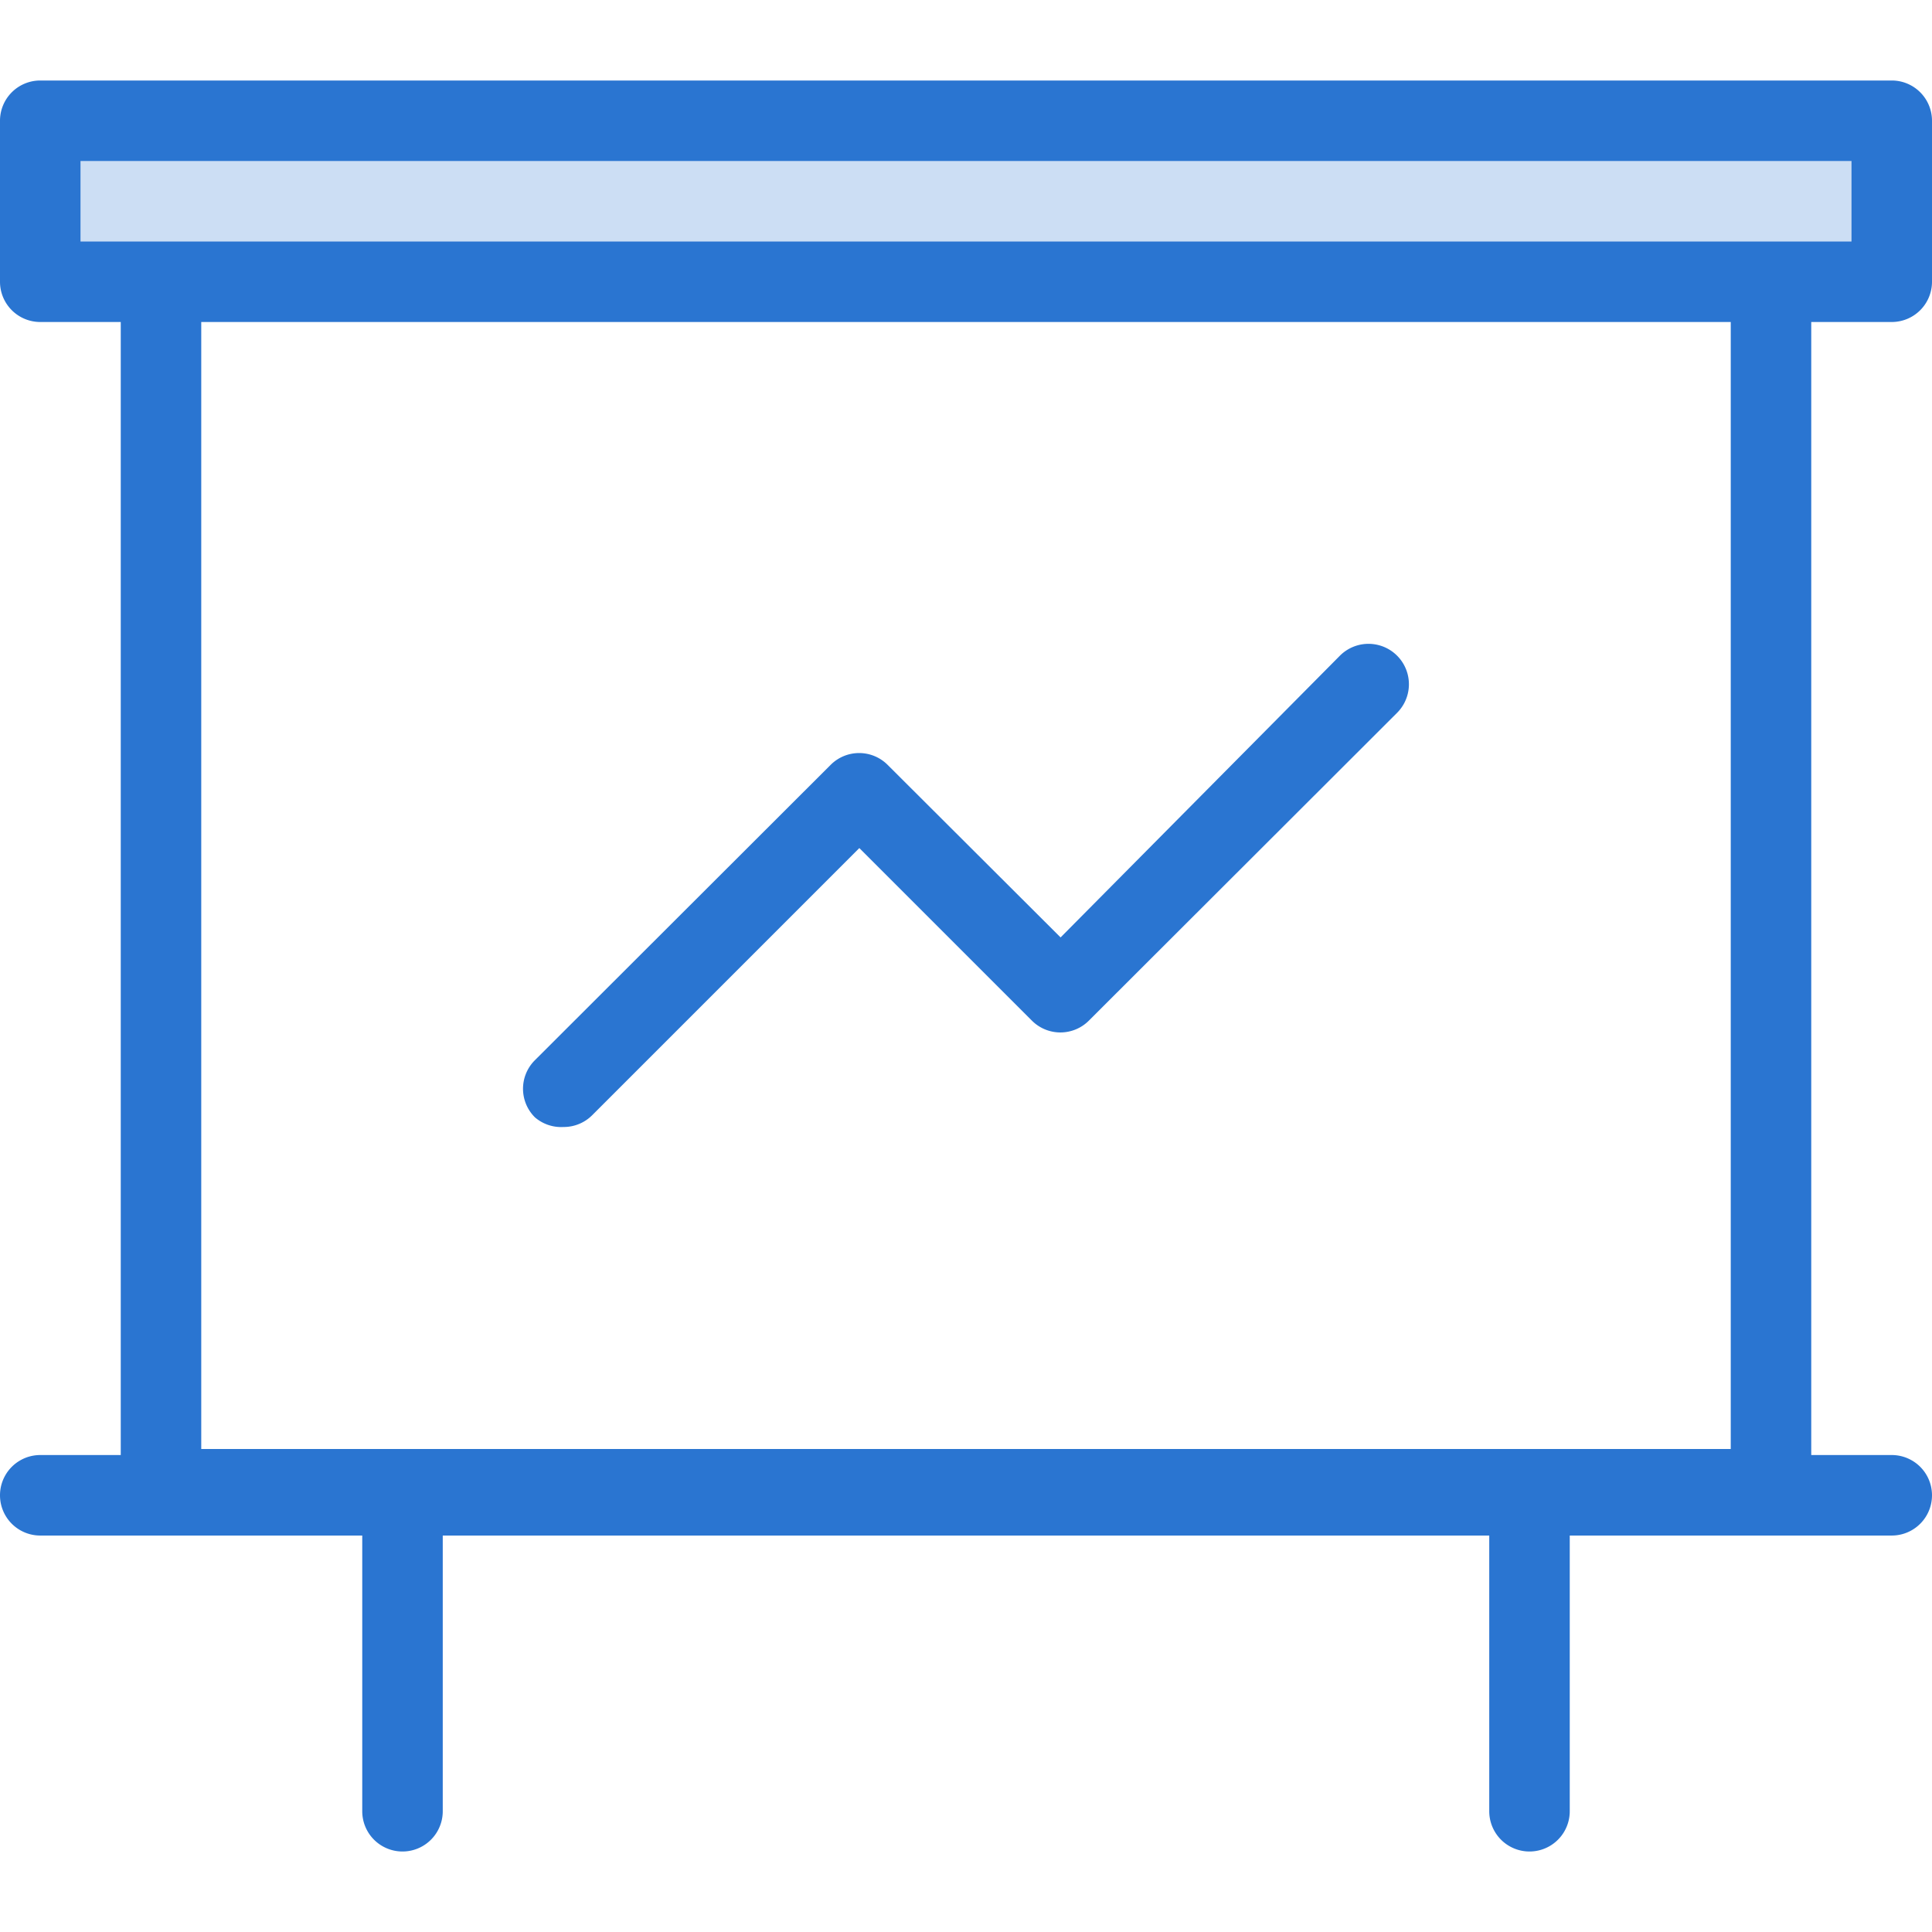
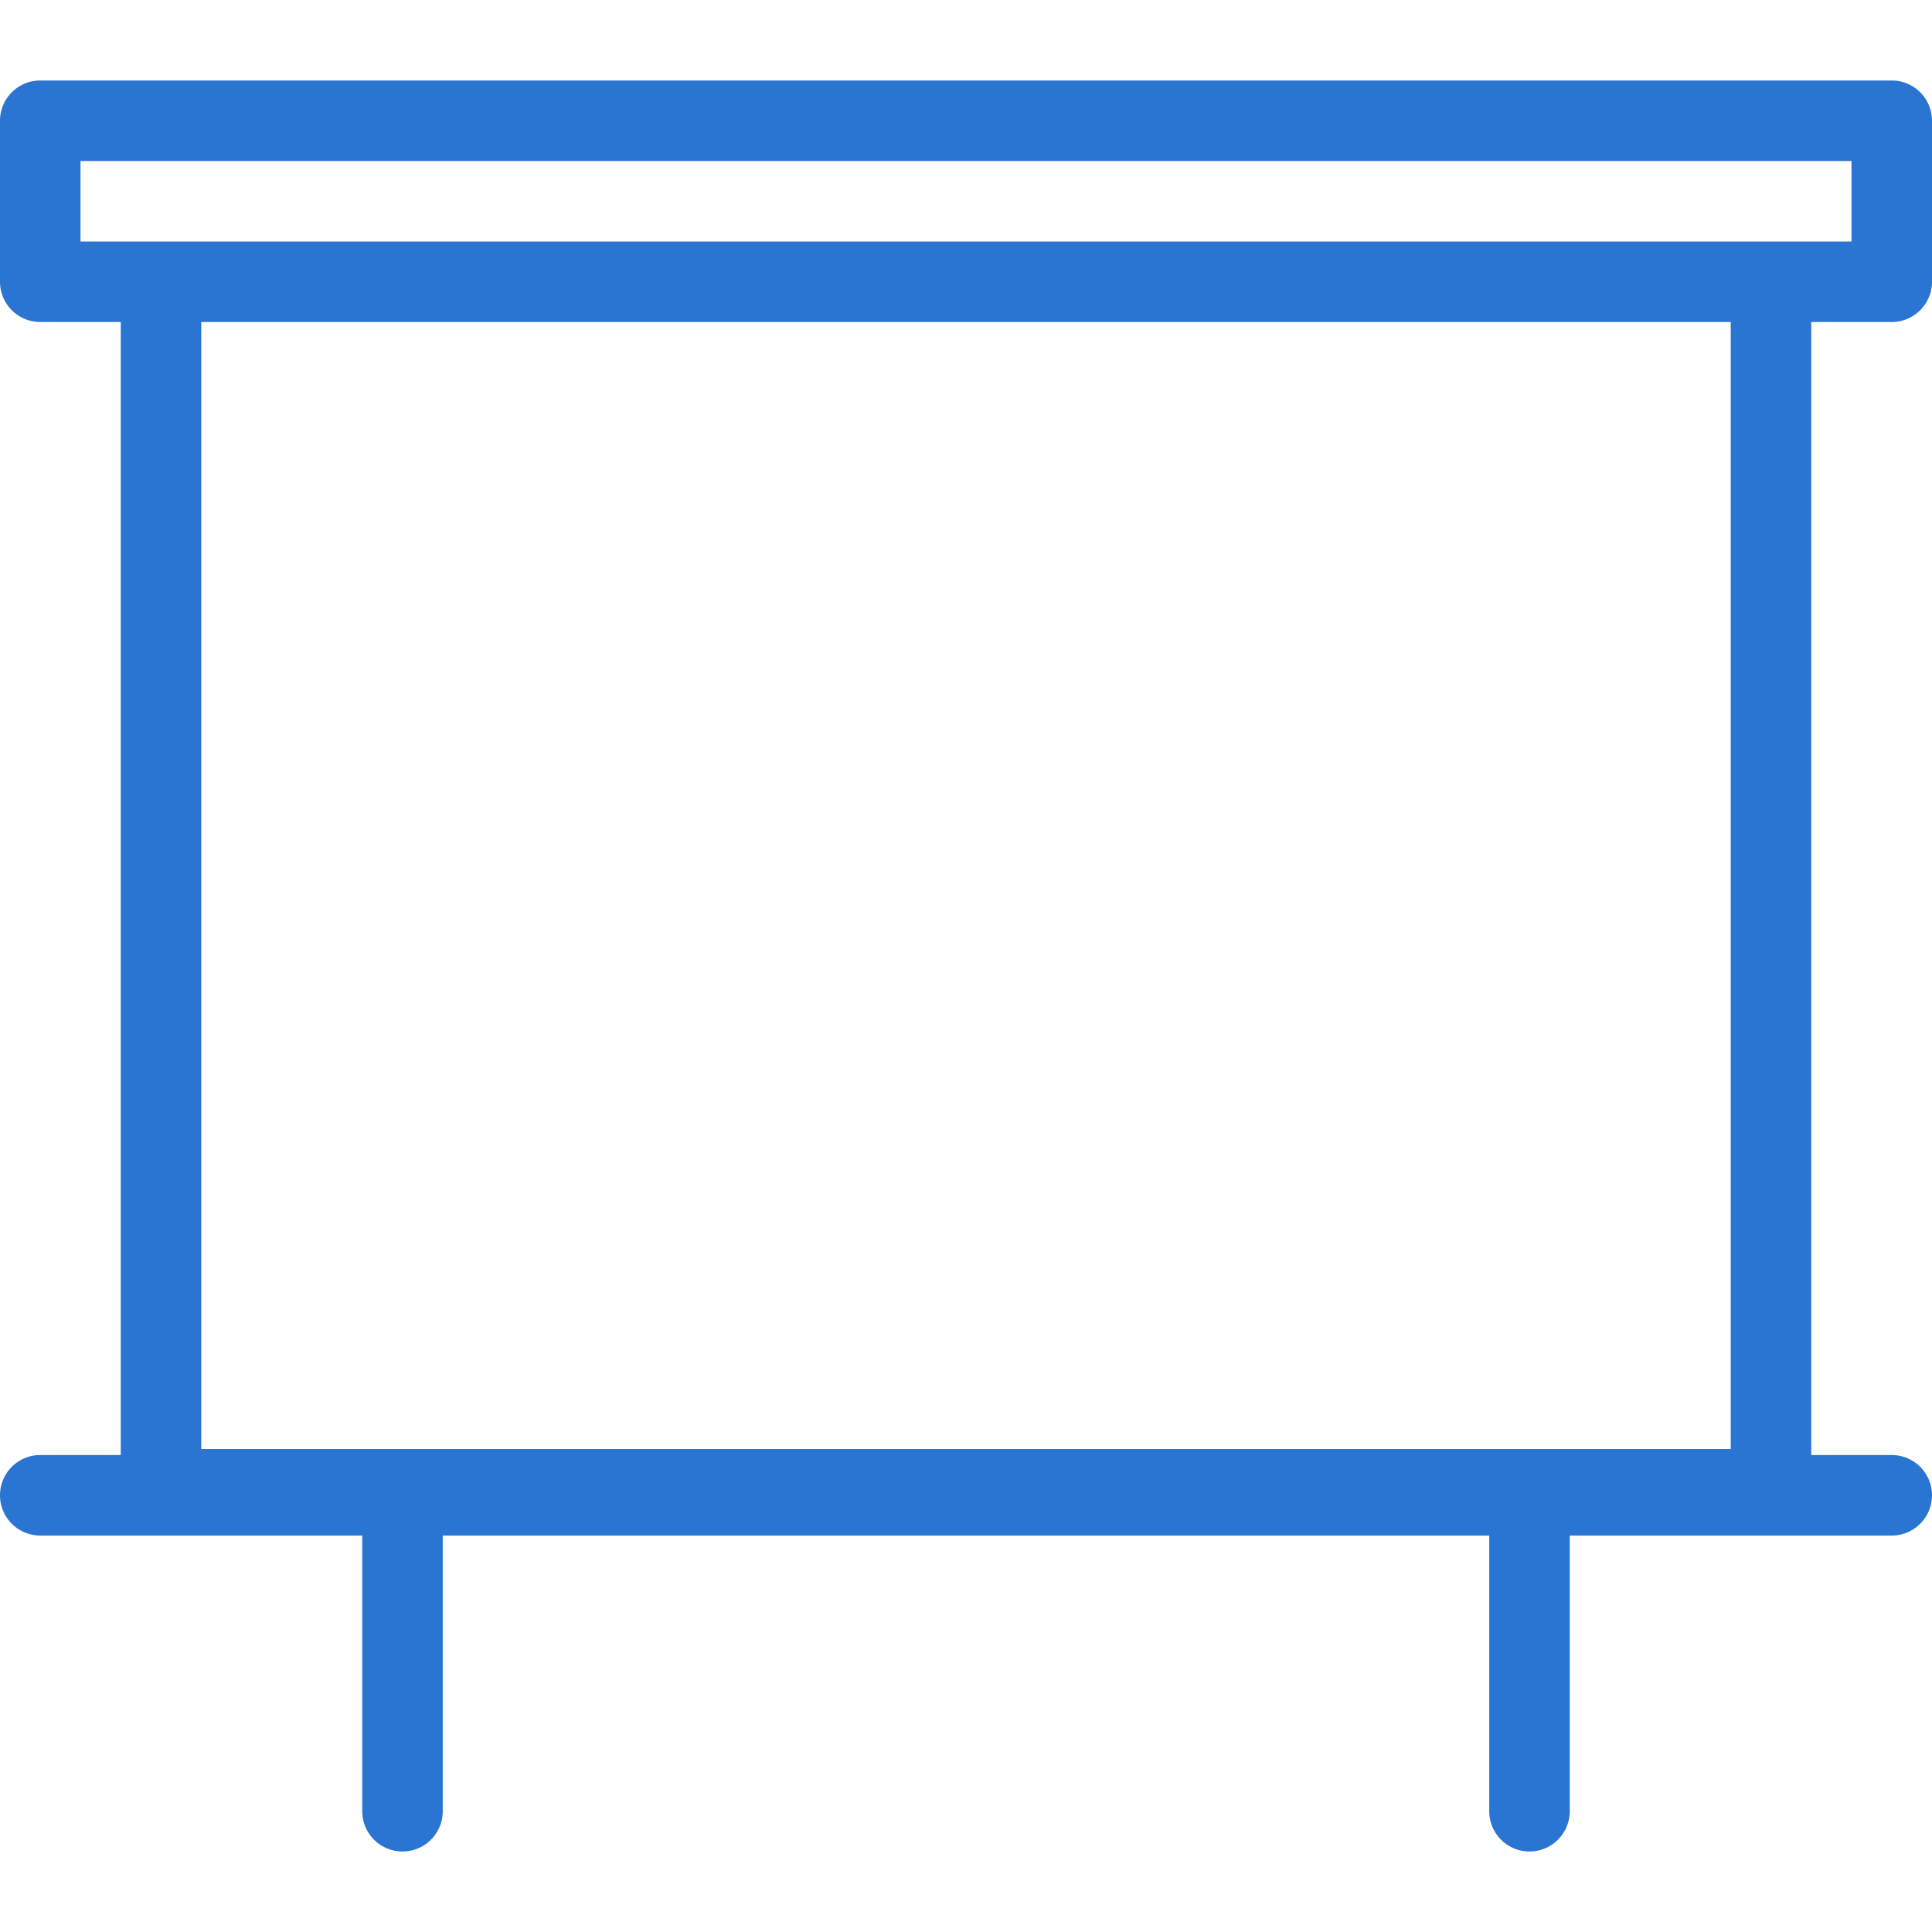
<svg xmlns="http://www.w3.org/2000/svg" id="art_icons" data-name="art icons" viewBox="0 0 48 48">
  <defs>
    <style>.cls-1,.cls-2{fill:#2a75d1;}.cls-1{opacity:0.24;}</style>
  </defs>
  <title>icon-honest-blue-demand-management</title>
-   <rect class="cls-1" x="1" y="3" width="46" height="4" />
  <path class="cls-2" d="M47,8a1,1,0,0,0,1-1V3a1,1,0,0,0-1-1H1A1,1,0,0,0,0,3V7A1,1,0,0,0,1,8H3V36.15H1a1,1,0,0,0,0,2H9V45a1,1,0,0,0,2,0V38.15H37V45a1,1,0,0,0,2,0V38.15h8a1,1,0,0,0,0-2H45V8ZM2,4H46V6H2ZM43,36H5V8H43Z" />
-   <path class="cls-2" d="M14,28a1,1,0,0,0,.71-.29l6.64-6.64,4.29,4.29a1,1,0,0,0,1.41,0l7.66-7.65a1,1,0,0,0-1.42-1.42l-6.94,7L22.05,19a1,1,0,0,0-1.41,0l-7.35,7.34a1,1,0,0,0,0,1.42A1,1,0,0,0,14,28Z" />
</svg>